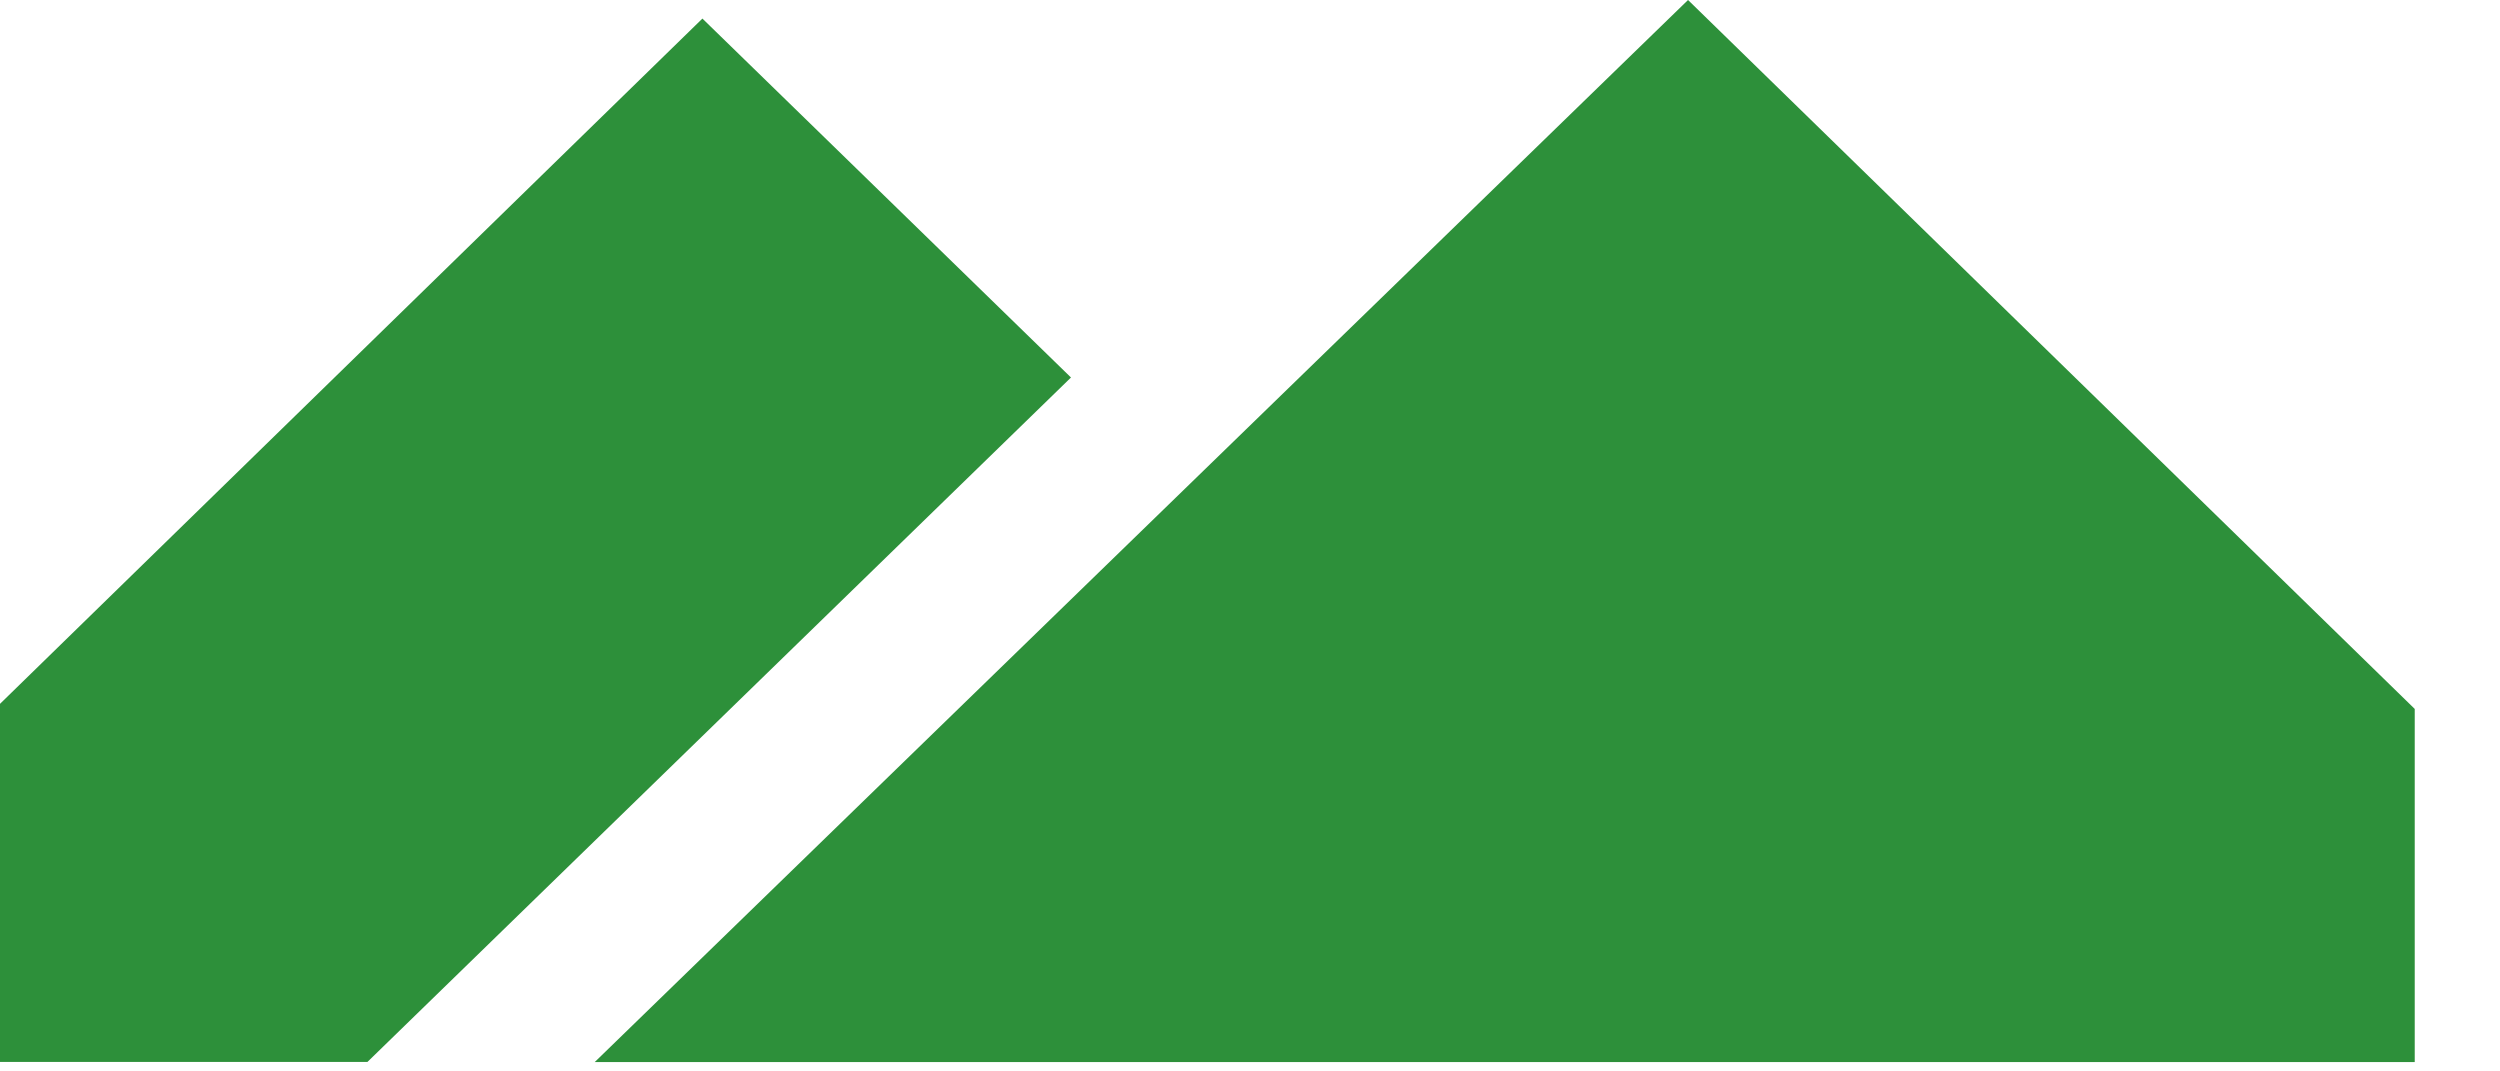
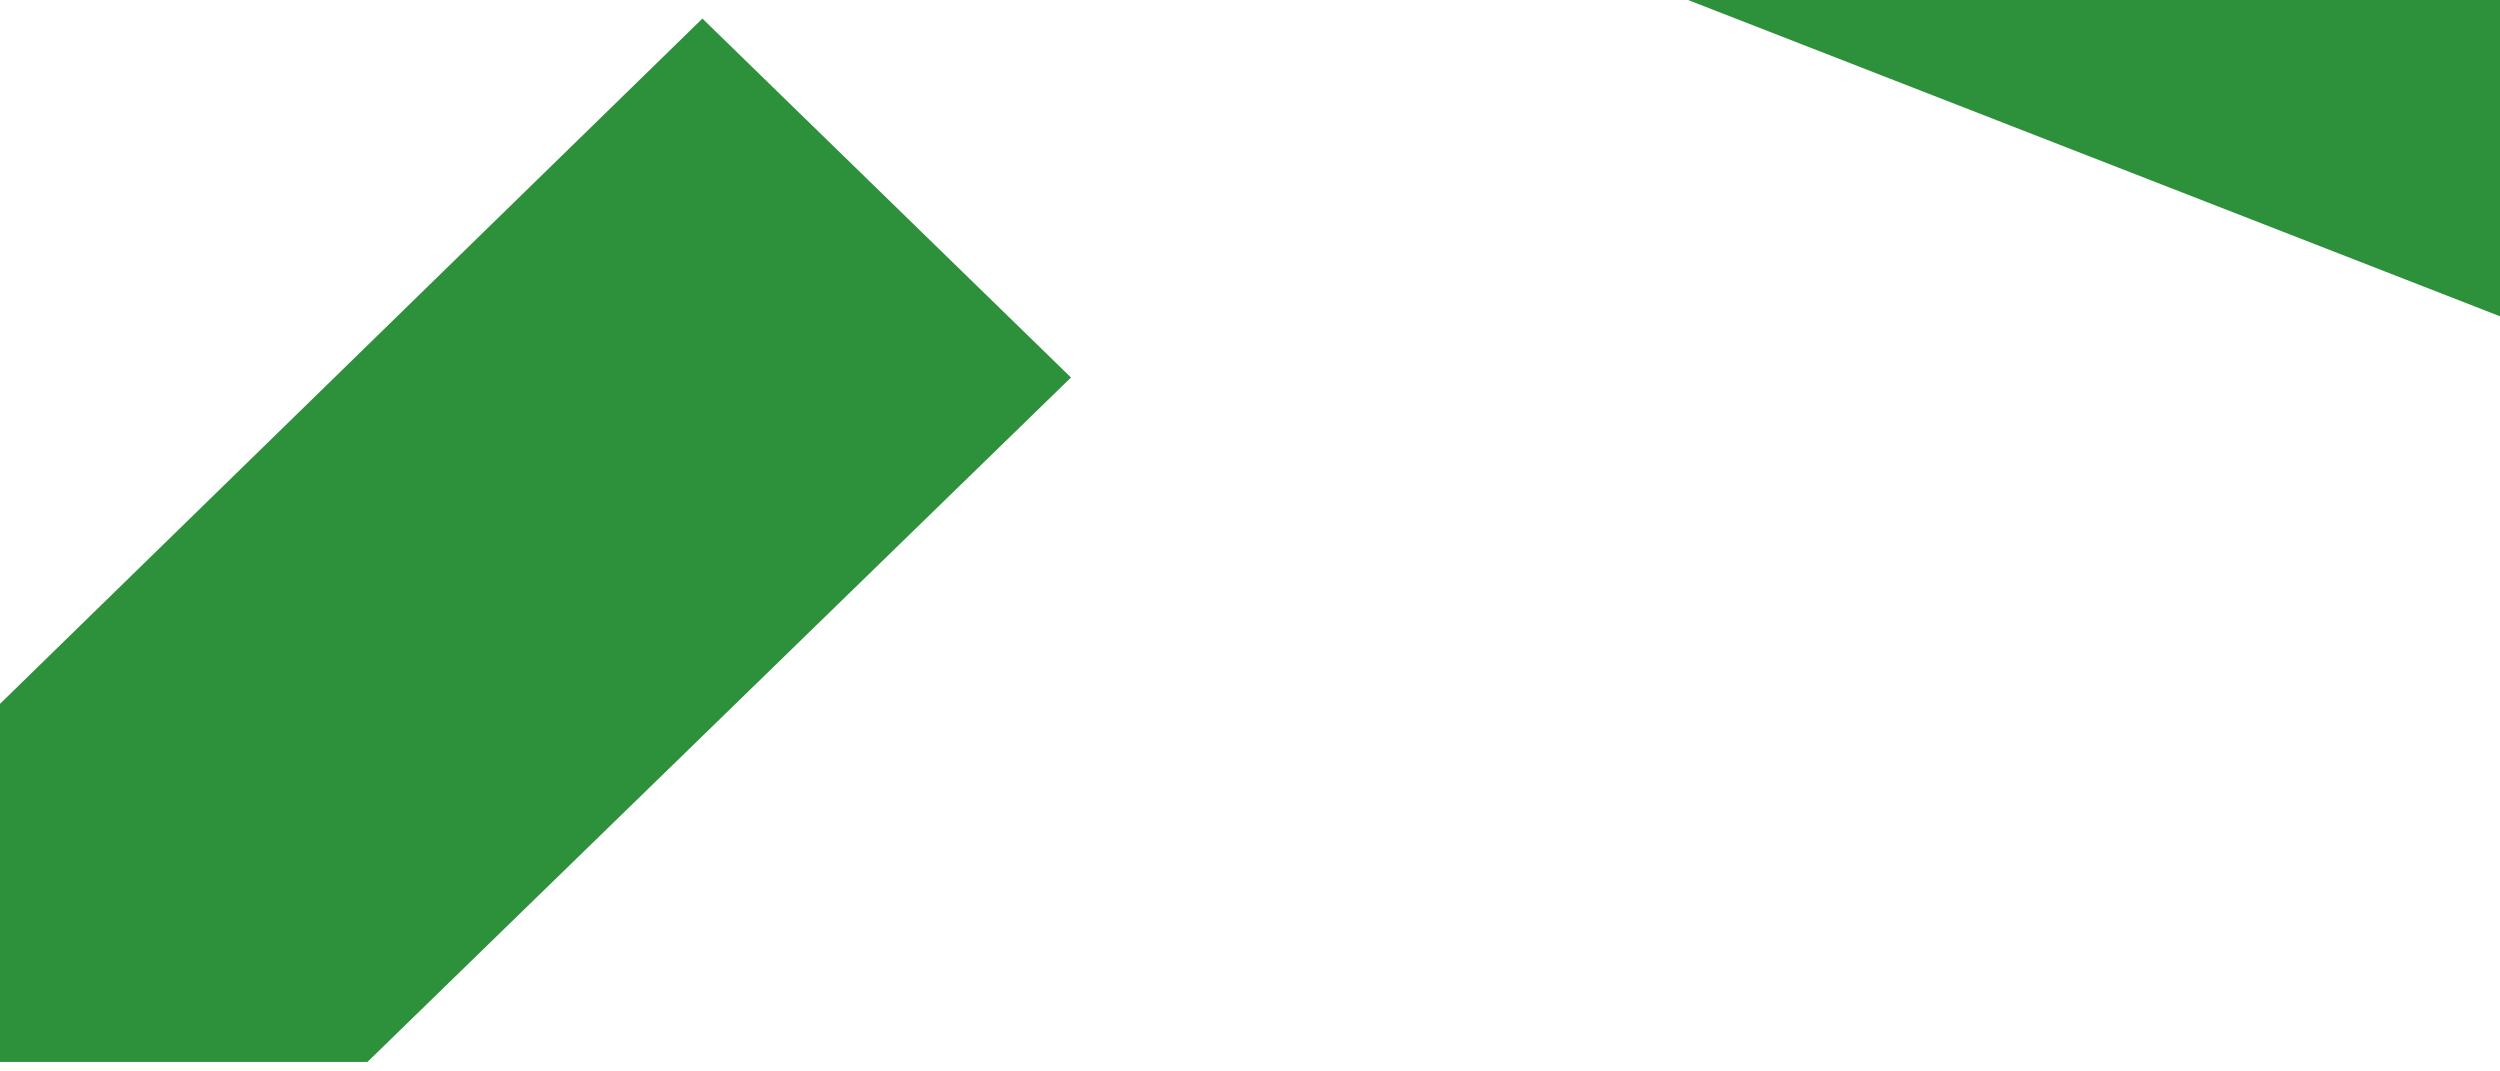
<svg xmlns="http://www.w3.org/2000/svg" width="28" height="12" viewBox="0 0 28 12">
  <g fill="#2D903A" fill-rule="evenodd">
-     <path d="M18.906 0L6.661 11.895h20.384V7.94zM0 7.883v4.011h4.115l7.88-7.666L7.867.208z" />
+     <path d="M18.906 0h20.384V7.94zM0 7.883v4.011h4.115l7.88-7.666L7.867.208z" />
  </g>
</svg>